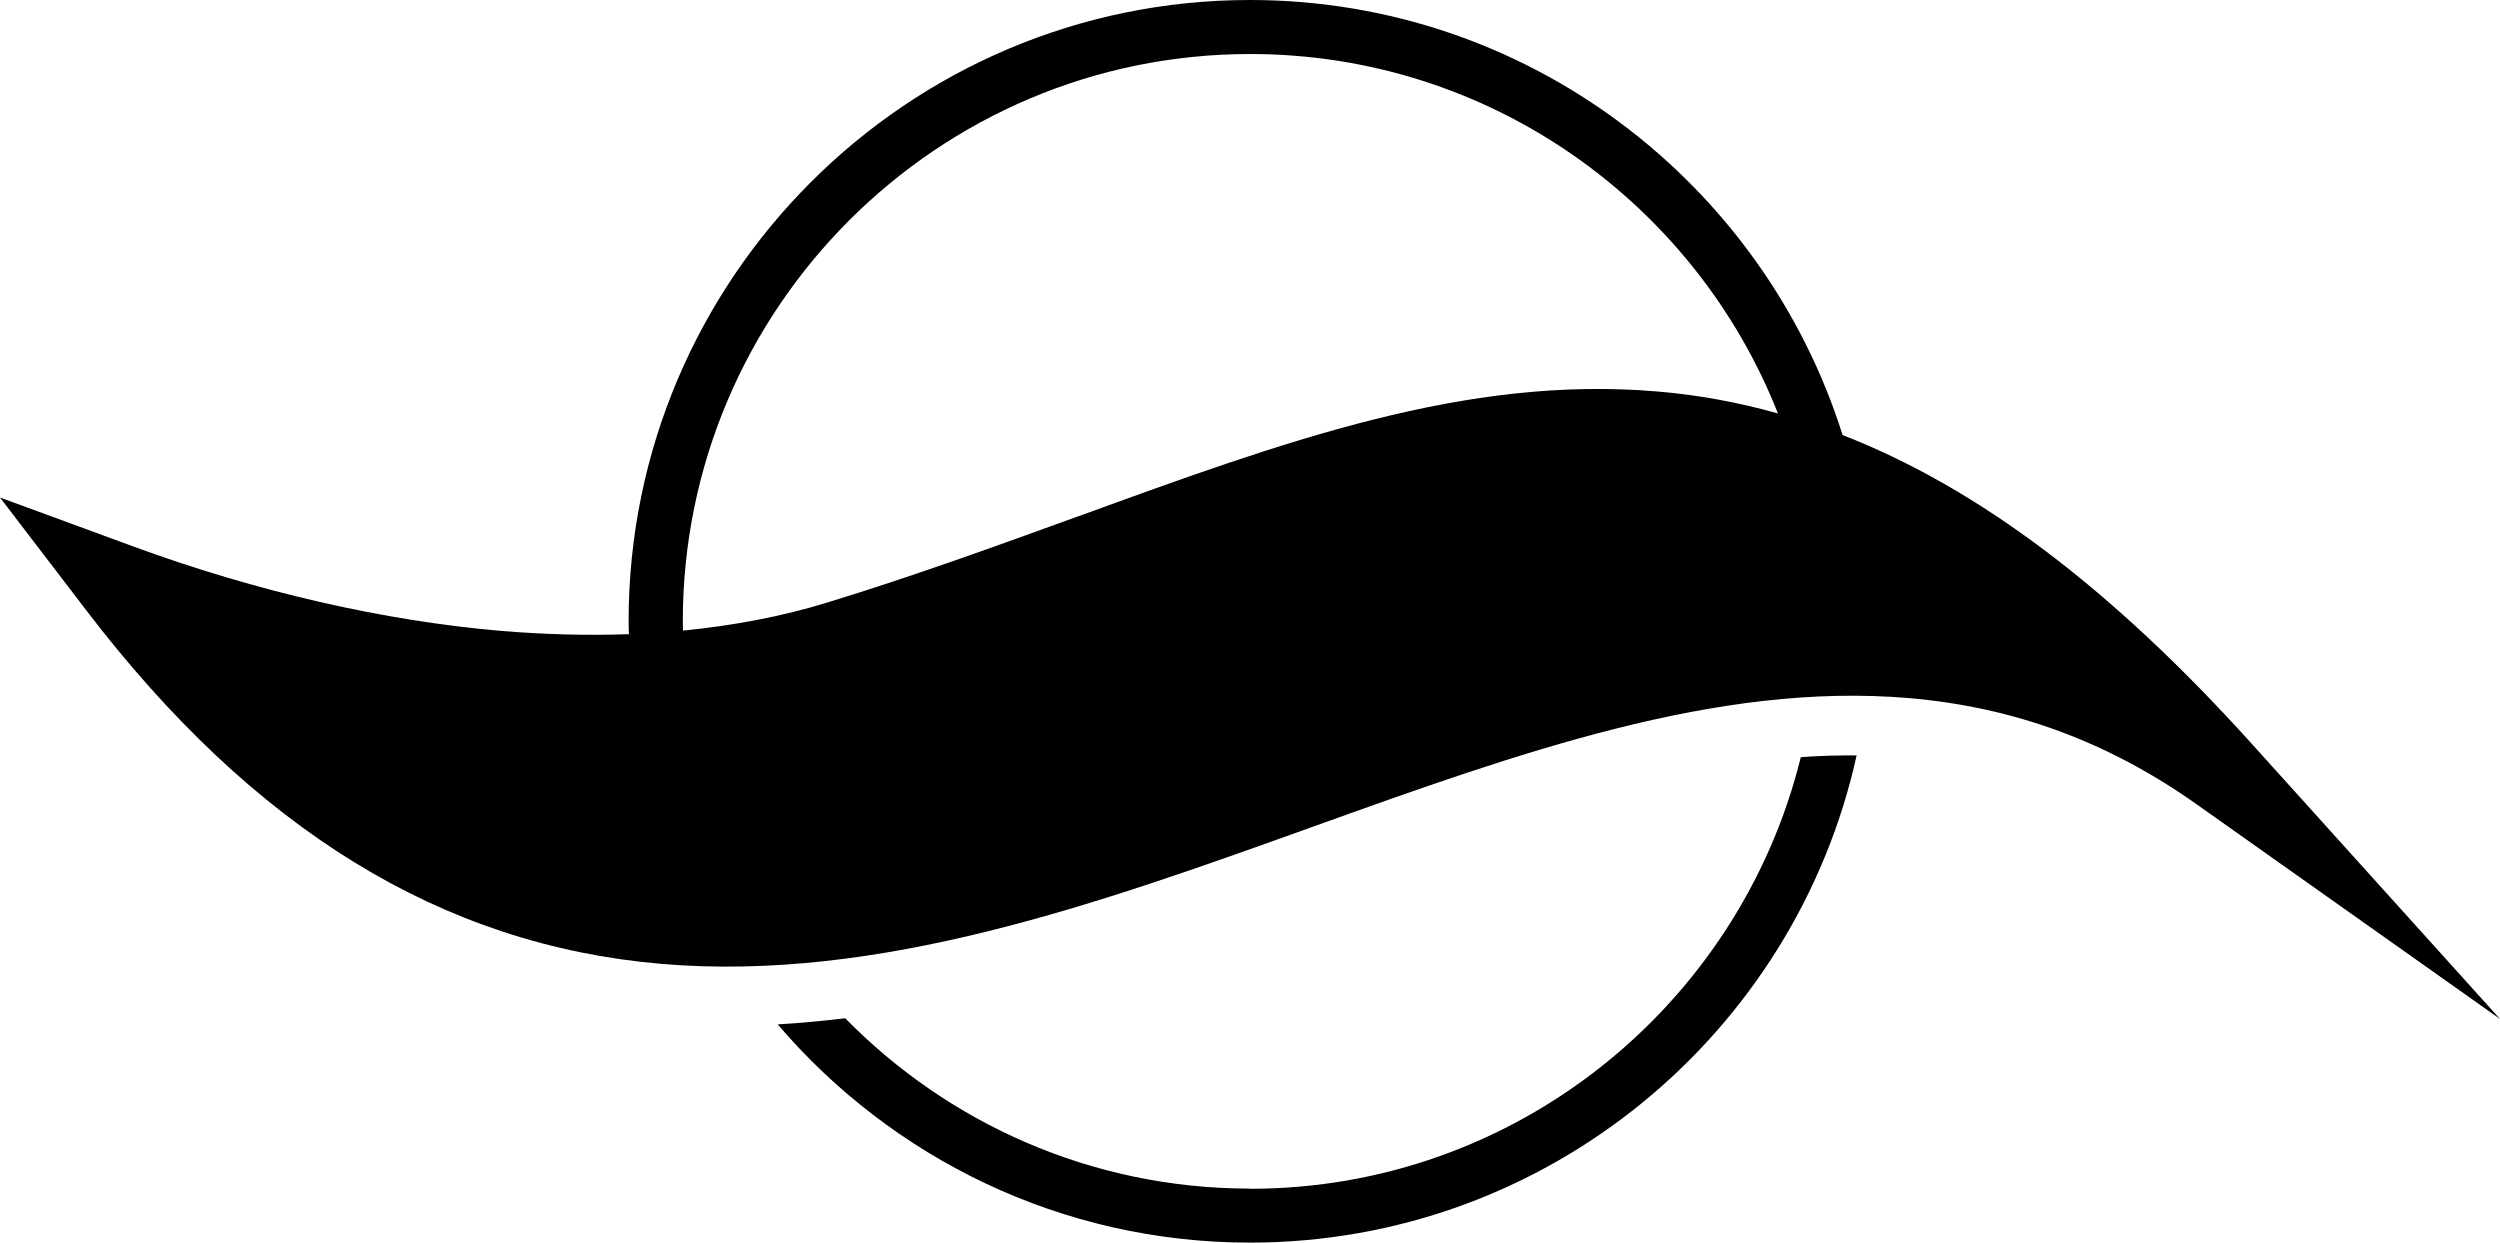
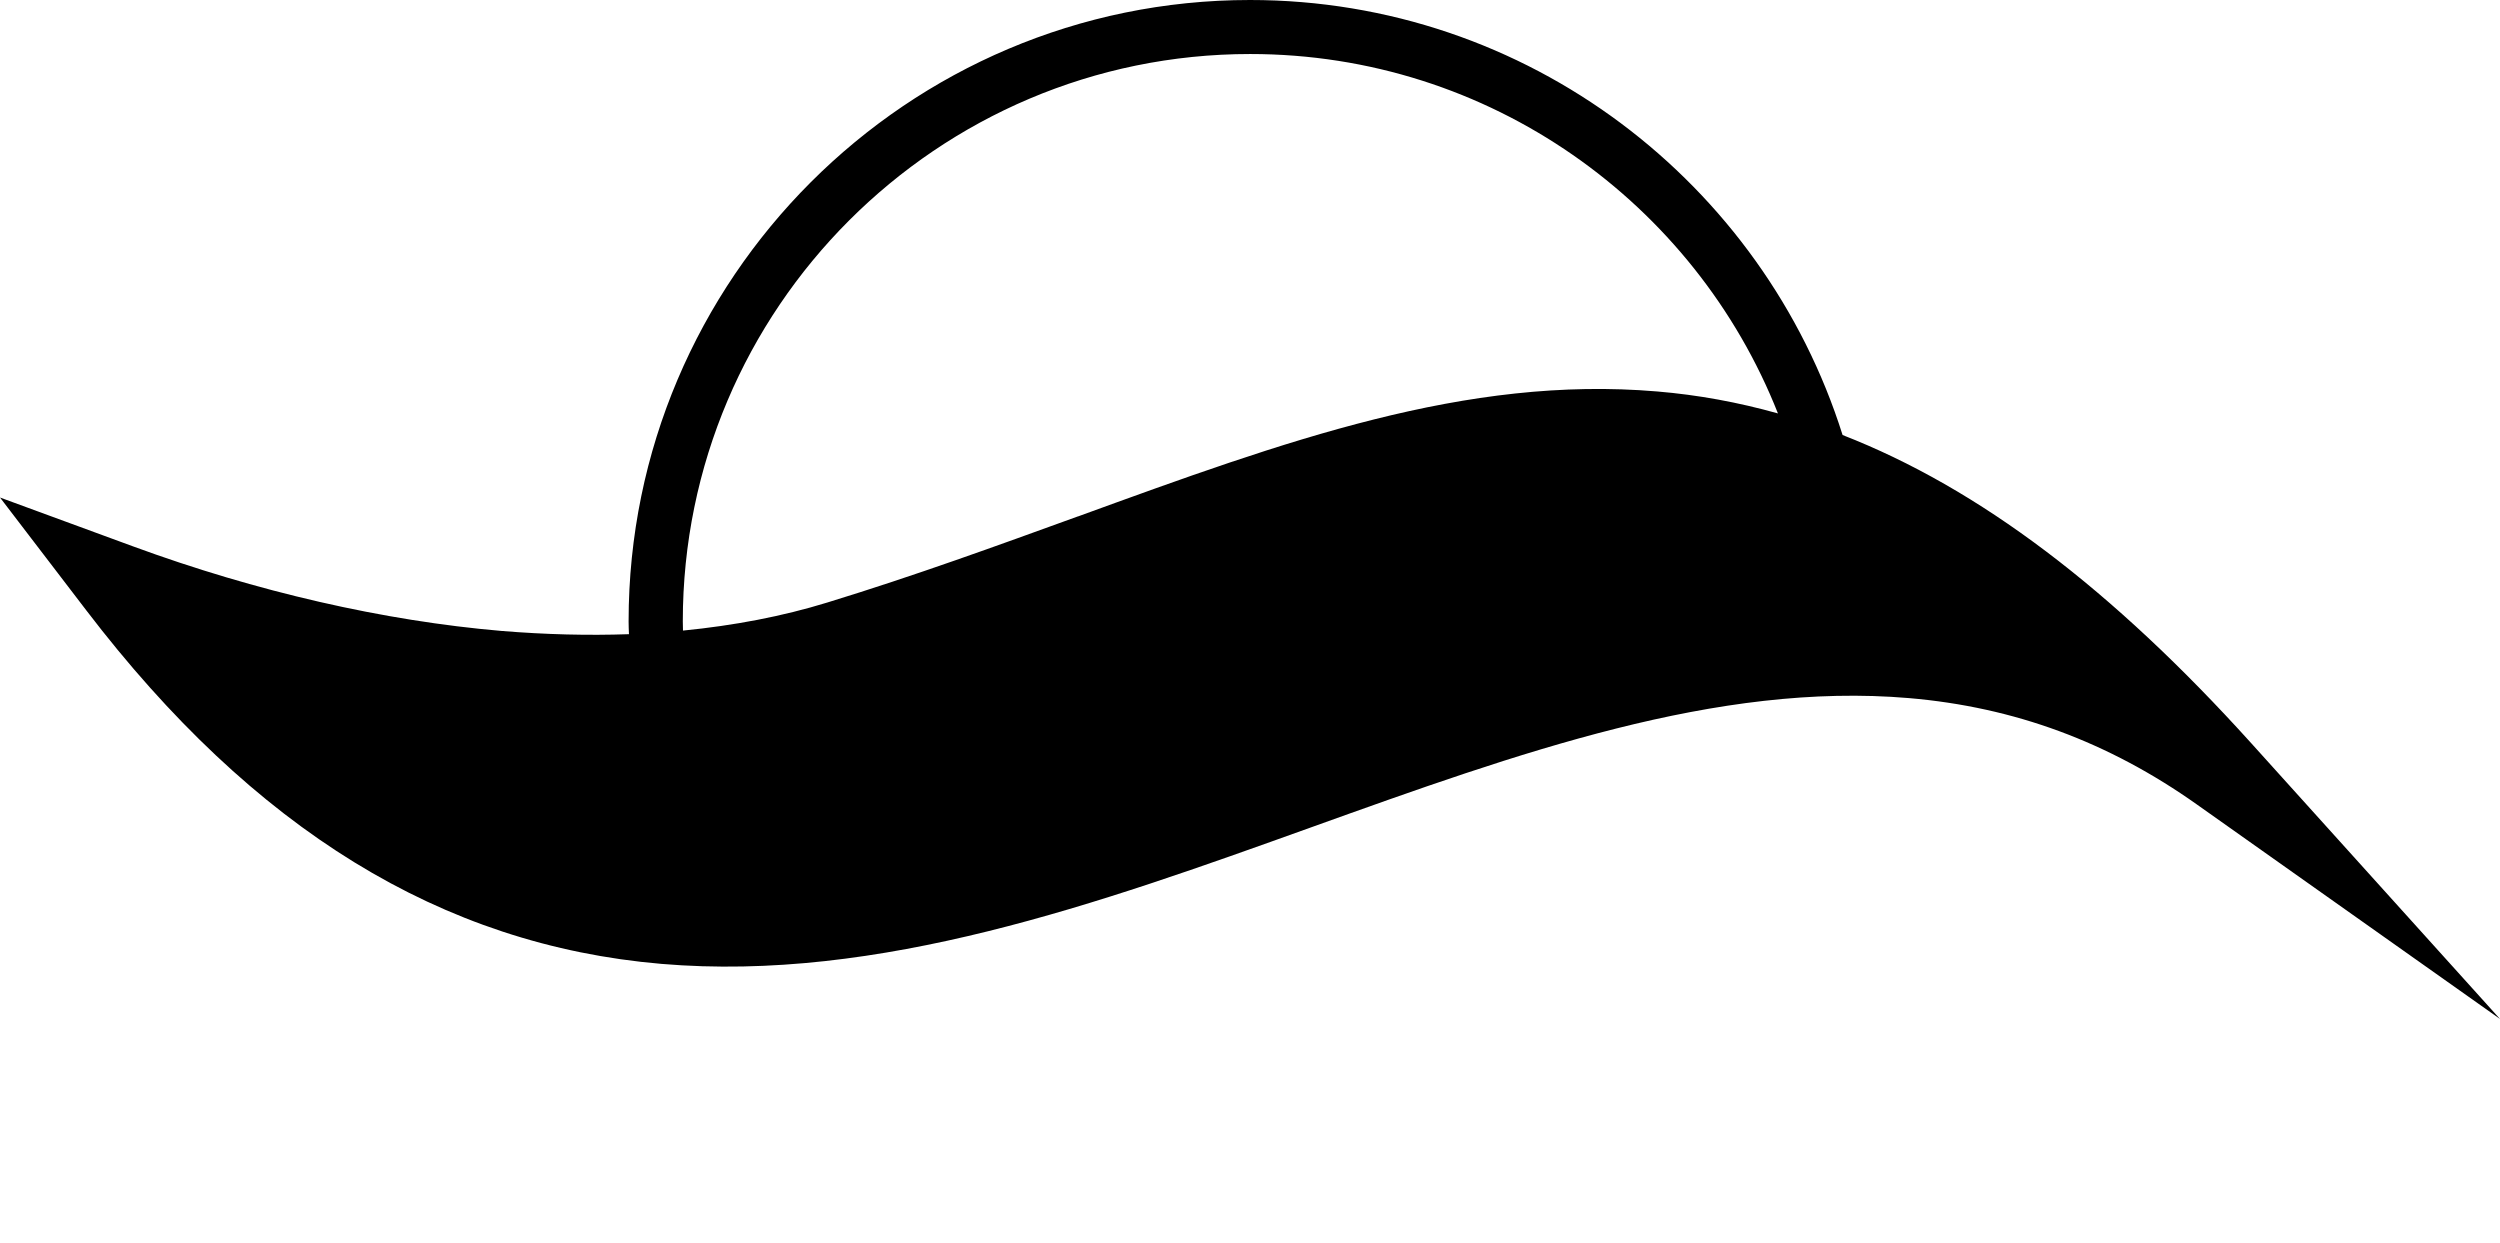
<svg xmlns="http://www.w3.org/2000/svg" class="uk-icon-sanitaire my-icon" viewBox="0 0 138.84 69.01">
-   <path d="M69.42,66.01c-8.8,0-16.76-3.63-22.48-9.46-1.25.15-2.5.27-3.75.34,6.33,7.41,15.74,12.12,26.23,12.12,16.47,0,30.28-11.6,33.69-27.06-1.03,0-2.06.02-3.1.1-3.39,13.74-15.81,23.97-30.59,23.97Z" fill="currentColor" />
  <path d="M125.03,41.28c-7.72-8.55-15.11-14.16-22.7-17.12C97.92,10.17,84.84,0,69.42,0c-19.03,0-34.51,15.48-34.51,34.51,0,.24.01.48.02.71-2.27.08-4.63.02-7.08-.18,0,0,0,0,0,0-6.53-.56-13.61-2.18-20.47-4.7l-7.38-2.71,4.78,6.25c9.31,12.19,19.76,18.61,31.95,19.65,0,0,0,0,0,0,12.09,1.03,24.27-3.34,36.05-7.57,11.61-4.17,22.58-8.1,33.24-7.19,5.84.5,11.08,2.43,15.99,5.91l16.83,11.91-13.81-15.31ZM59.86,28.68c-4.44,1.61-9.02,3.28-13.91,4.78-2.5.77-5.18,1.28-8.02,1.56,0-.17-.01-.34-.01-.51,0-17.37,14.13-31.51,31.51-31.51,13.3,0,24.7,8.28,29.31,19.96-2.21-.62-4.44-1.03-6.71-1.22-10.61-.9-20.6,2.73-32.16,6.94Z" fill="currentColor" />
</svg>